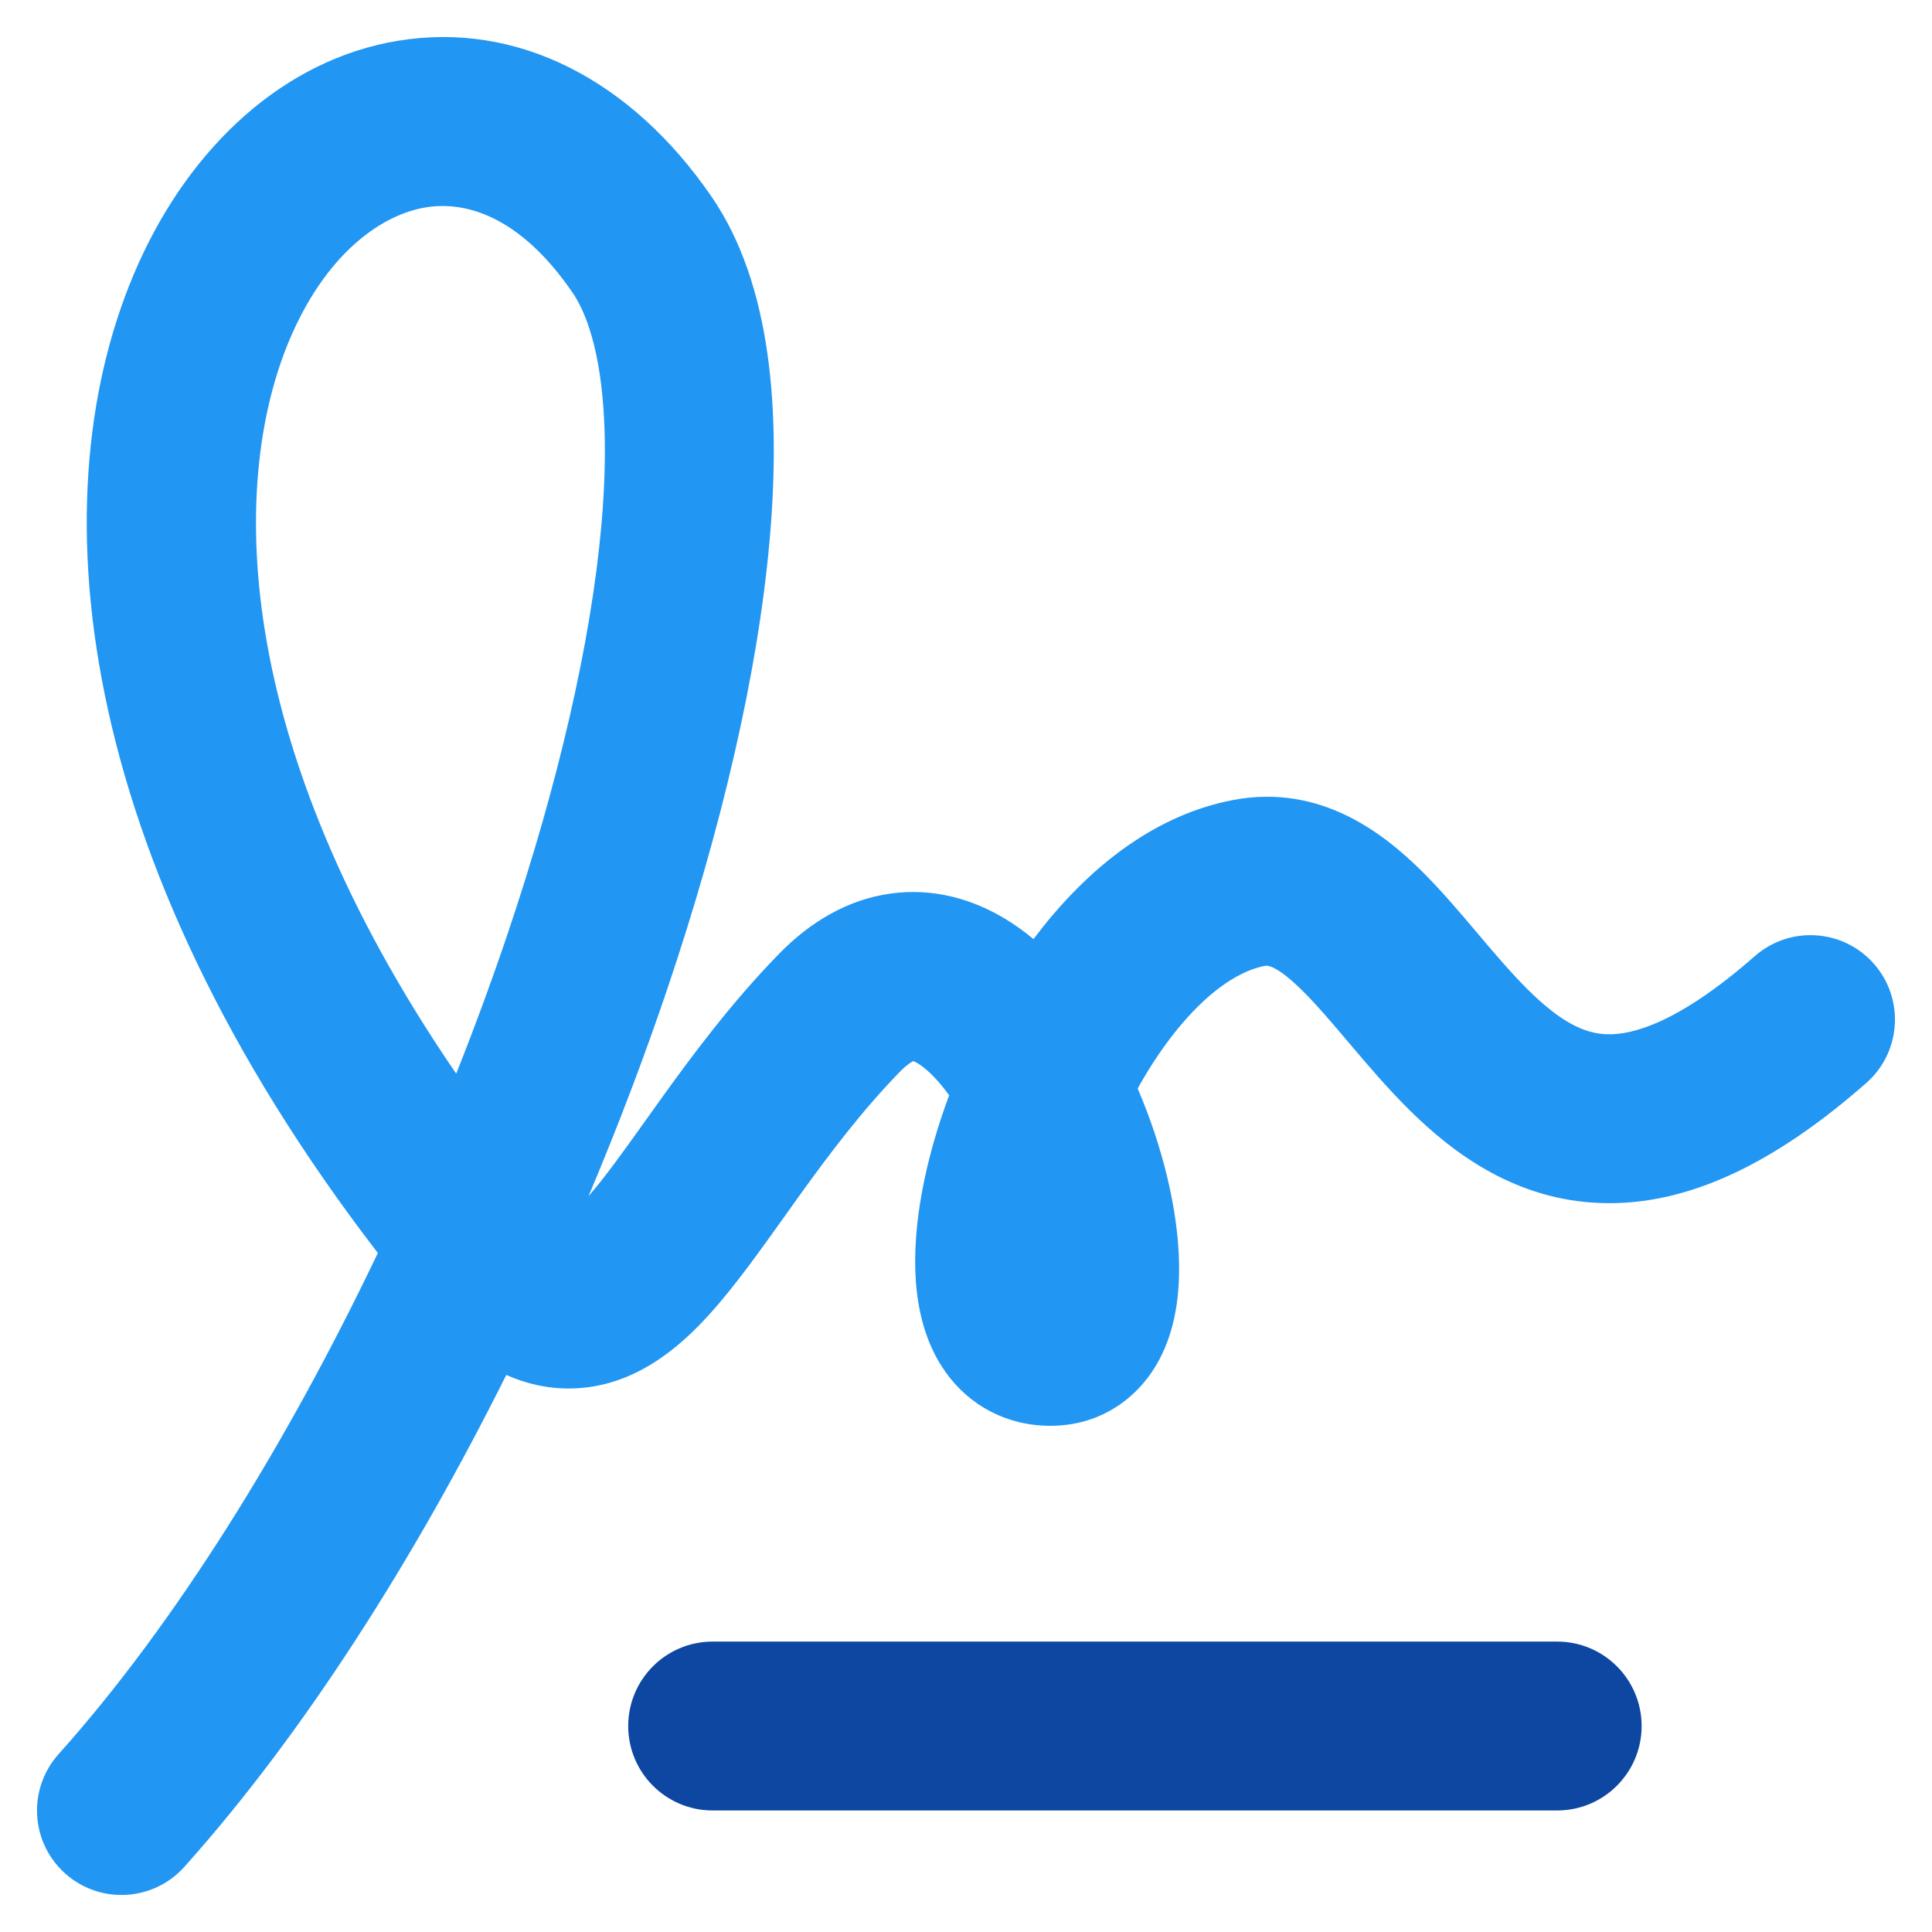
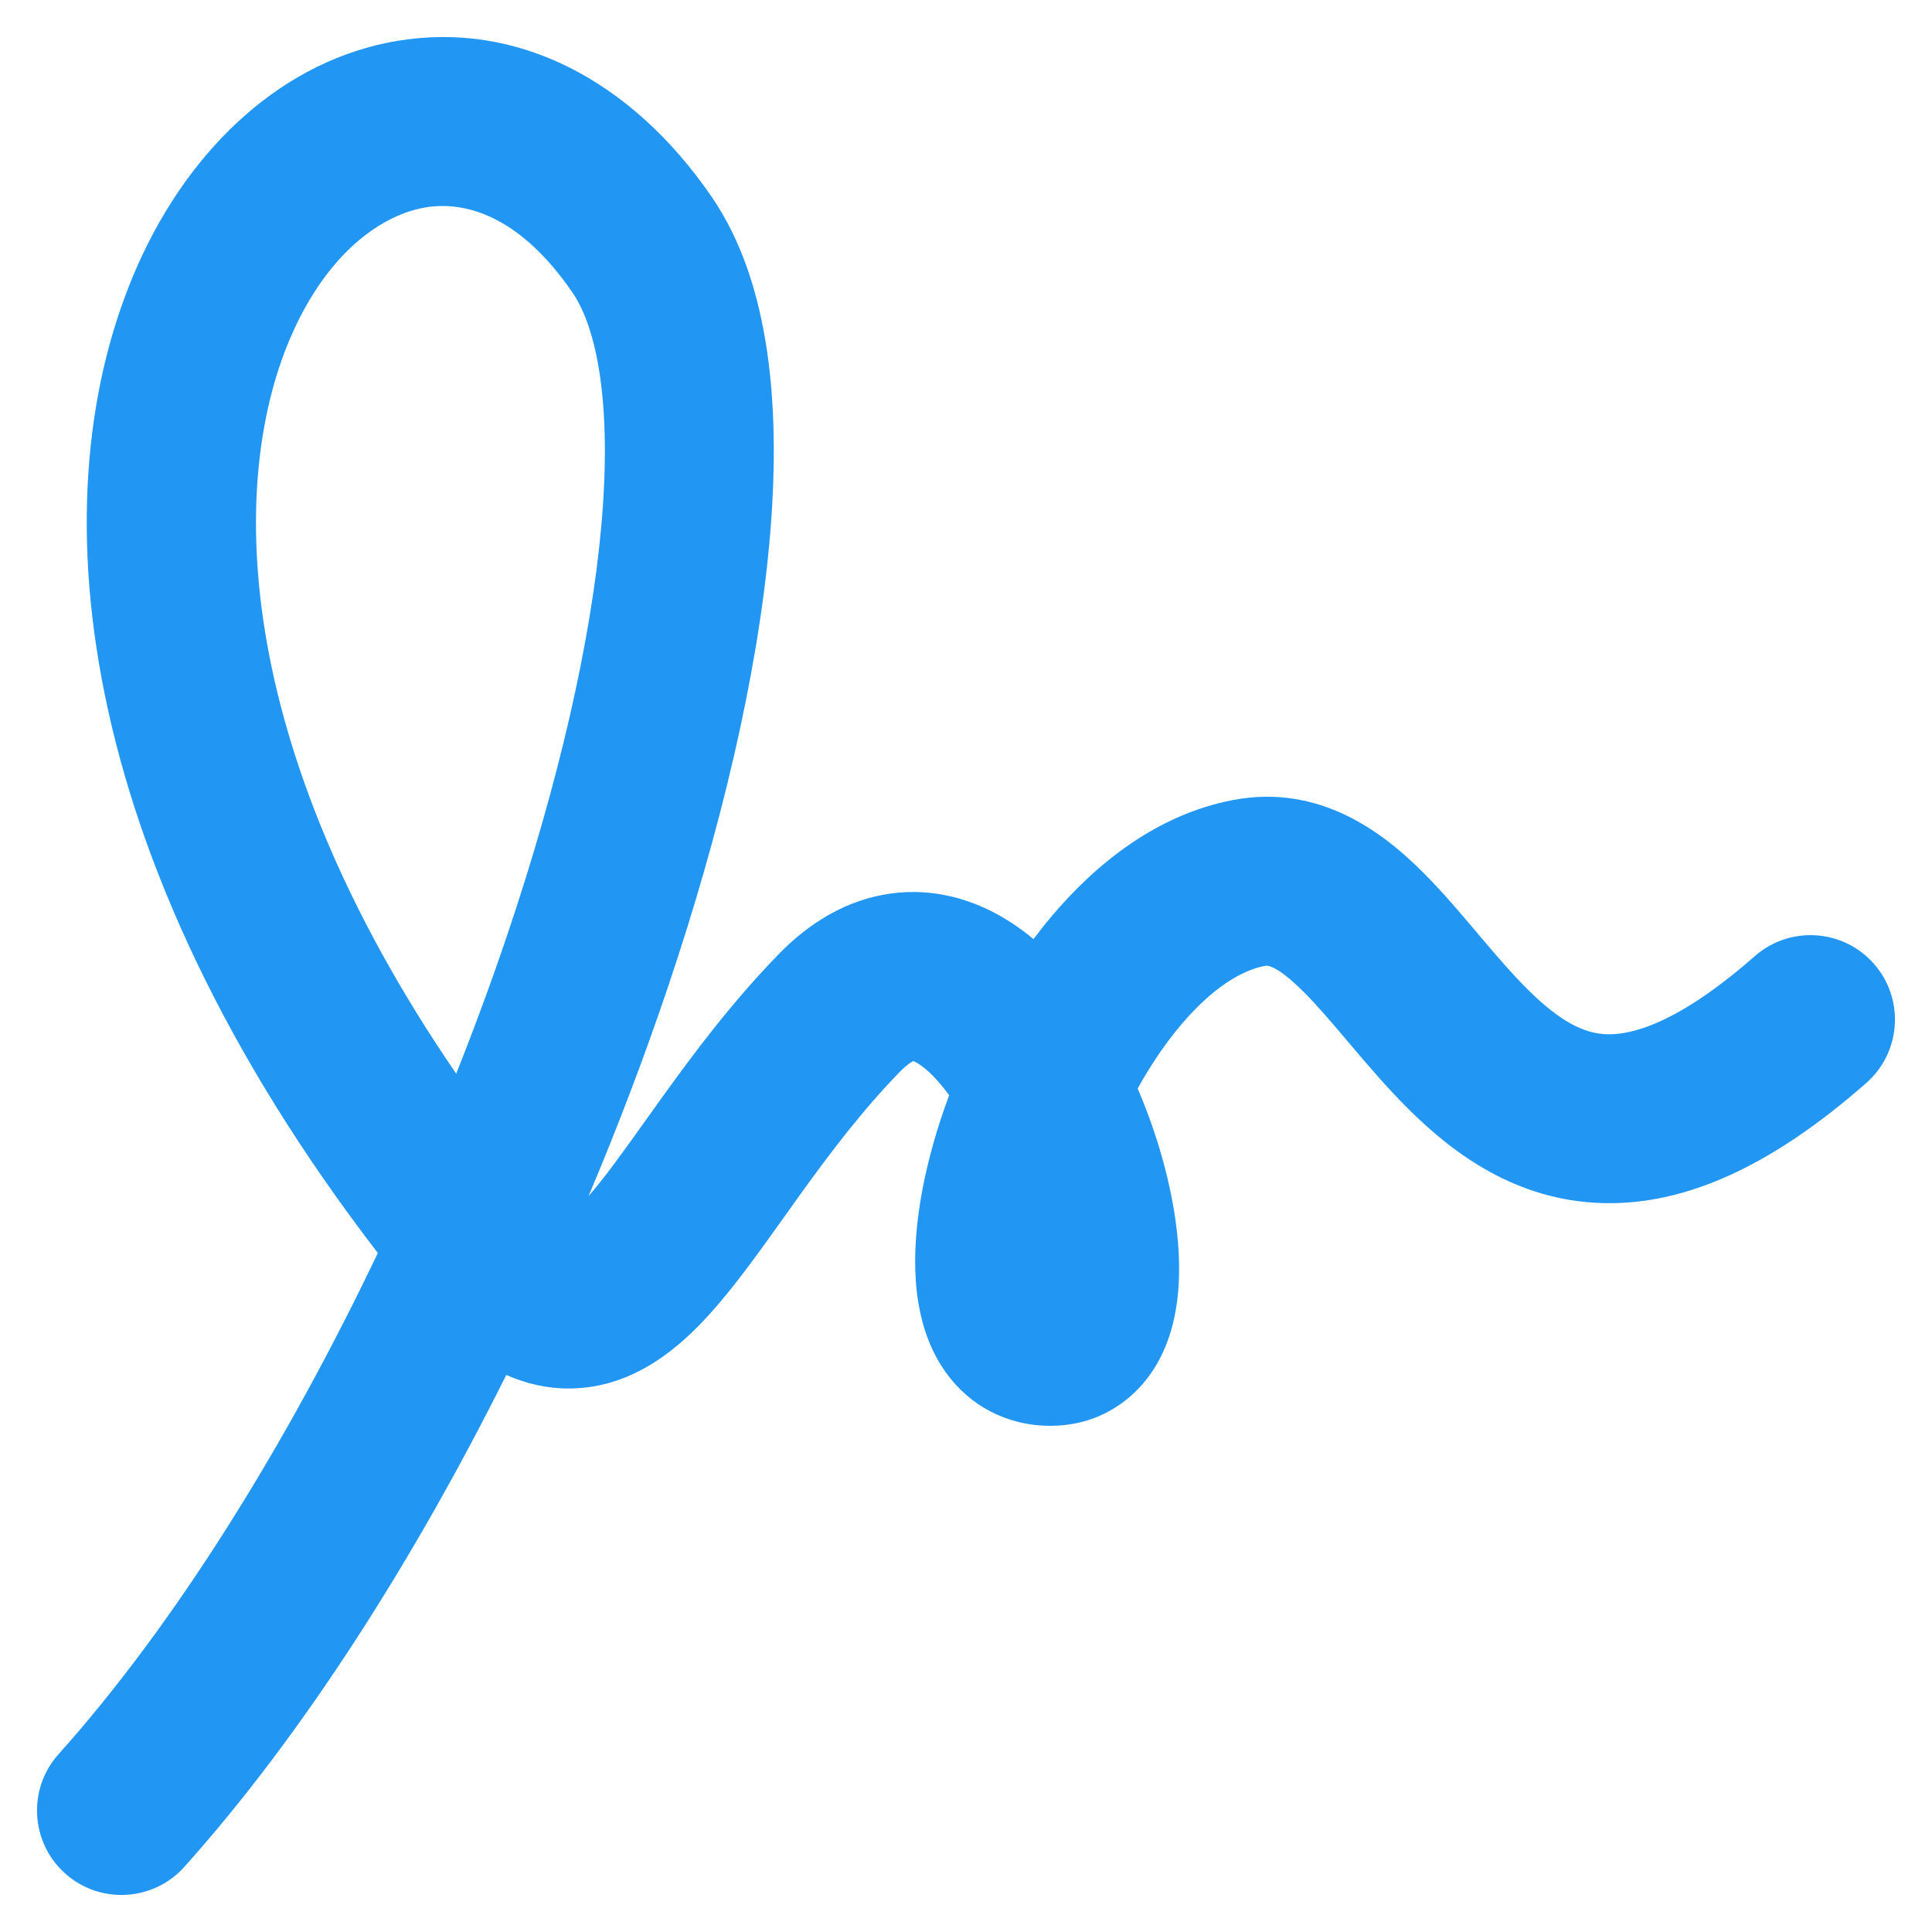
<svg xmlns="http://www.w3.org/2000/svg" xml:space="preserve" width="1.707in" height="1.707in" version="1.1" style="shape-rendering:geometricPrecision; text-rendering:geometricPrecision; image-rendering:optimizeQuality; fill-rule:evenodd; clip-rule:evenodd" viewBox="0 0 1706.66 1706.66">
  <defs>
    <style type="text/css">
   
    .fil0 {fill:none}
    .fil2 {fill:#0D47A1}
    .fil1 {fill:#2196F3}
   
  </style>
  </defs>
  <g id="Layer_x0020_1">
-     <rect class="fil0" y="0" width="1706.65" height="1706.65" />
    <g id="_2143664880336">
      <rect class="fil0" x="0.01" y="0.01" width="1706.65" height="1706.65" />
      <g id="_2690379285248">
        <path class="fil1" d="M351.85 35.98c104.72,-17.2 205.52,34.09 276.77,137.82 52.89,77.06 61.35,190.15 51.17,304.09 -10.54,118.22 -42.94,255.17 -89.97,394.68 -20.47,60.7 -43.93,122.51 -69.93,184.09 14.58,-16.78 29.94,-38.26 49.68,-65.89 4.93,-6.94 10.15,-14.21 15.7,-21.94 27.8,-38.63 61.38,-83.6 102.69,-126.03 27.07,-27.83 60.06,-48.02 98.52,-53.43 38.69,-5.44 73.42,5.41 101.28,22.19 8.83,5.3 17.23,11.37 25.21,18.02 5.22,-6.96 10.6,-13.79 16.19,-20.39 39.3,-46.5 93.04,-89.72 160.12,-102.49 77,-14.63 133.08,29.3 167.59,63.75 17,16.94 33.24,36.15 47.39,52.89 0.79,0.93 1.55,1.86 2.34,2.79 15.56,18.38 29.24,34.37 43.36,48.35 28.51,28.2 49.46,38.6 69.84,39.17 21.37,0.59 62.2,-9.22 130.32,-69.02 30.96,-27.18 78.1,-24.13 105.28,6.81 27.18,30.96 24.11,78.1 -6.85,105.28 -81.09,71.22 -157.5,108.13 -232.89,106.04 -76.41,-2.11 -131.76,-43.79 -170.61,-82.22 -19.54,-19.31 -37.3,-40.26 -52.36,-58.08l-0.51 -0.59c-15.7,-18.55 -28.31,-33.44 -40.72,-45.82 -25.4,-25.37 -33.21,-23.09 -34.23,-22.81 -0.03,0 -0.06,0.03 -0.08,0.03 -20.56,3.92 -46.52,19.65 -74.02,52.19 -13.93,16.49 -26.81,35.64 -38.15,56.11 21.57,50.22 35.86,106.66 36.57,155.33 0.39,25.15 -2.68,56.56 -17.65,84.5 -17.65,32.93 -51.12,58.11 -95.98,58.11 -38.26,0 -71.28,-17.59 -92.48,-47.26 -18.53,-25.91 -24.67,-56.05 -26.42,-80.64 -3.52,-49.88 8.91,-108.56 28.87,-162.55 0.2,-0.51 0.39,-1.02 0.56,-1.55 -10.26,-14.13 -20.02,-23.54 -27.72,-28.2 -1.86,-1.13 -3.16,-1.69 -3.95,-1.97 -1.72,0.79 -5.75,3.13 -11.9,9.47 -33.3,34.2 -61.63,71.76 -88.56,109.15 -4.34,6.06 -8.77,12.26 -13.22,18.52 -21.46,30.11 -43.98,61.72 -65.92,86 -25.04,27.72 -65.87,65.41 -123.24,66.06 -20.56,0.22 -39.42,-4.26 -56.7,-11.98 -81.77,163.81 -179.55,317.54 -284.38,434.55 -27.49,30.7 -74.63,33.3 -105.34,5.81 -30.67,-27.49 -33.27,-74.66 -5.78,-105.34 102.94,-114.9 201.23,-273.3 282.04,-442.72 -270.25,-351.48 -302.22,-671.5 -211.58,-873.81 46.44,-103.65 128.63,-180.51 229.63,-197.09l0.03 0.02zm51.15 912.48c-200.56,-292.67 -201.17,-528.16 -144.61,-654.39 32.14,-71.76 79.37,-104.58 117.66,-110.87 34.51,-5.7 82.81,6.96 129.56,75.06 21.77,31.69 35.16,99.05 25.57,206.33 -9.19,103 -38.15,228.02 -82.76,360.31 -13.81,40.94 -29.01,82.28 -45.42,123.55l0 0.01zm404.83 -11.47c0,0 -0.08,0.03 -0.25,0.06 0.17,-0.03 0.25,-0.06 0.25,-0.06zm-1.61 0.17c-0.22,0 -0.31,-0.03 -0.31,-0.06 -0.03,0 0.09,0 0.31,0.06z" />
-         <path class="fil2" d="M554.94 1524.72c0,-41.22 33.39,-74.6 74.58,-74.6l746.02 0c41.19,0 74.61,33.38 74.61,74.6 0,41.2 -33.41,74.58 -74.61,74.58l-746.02 0c-41.19,0 -74.58,-33.38 -74.58,-74.58z" />
      </g>
    </g>
  </g>
</svg>